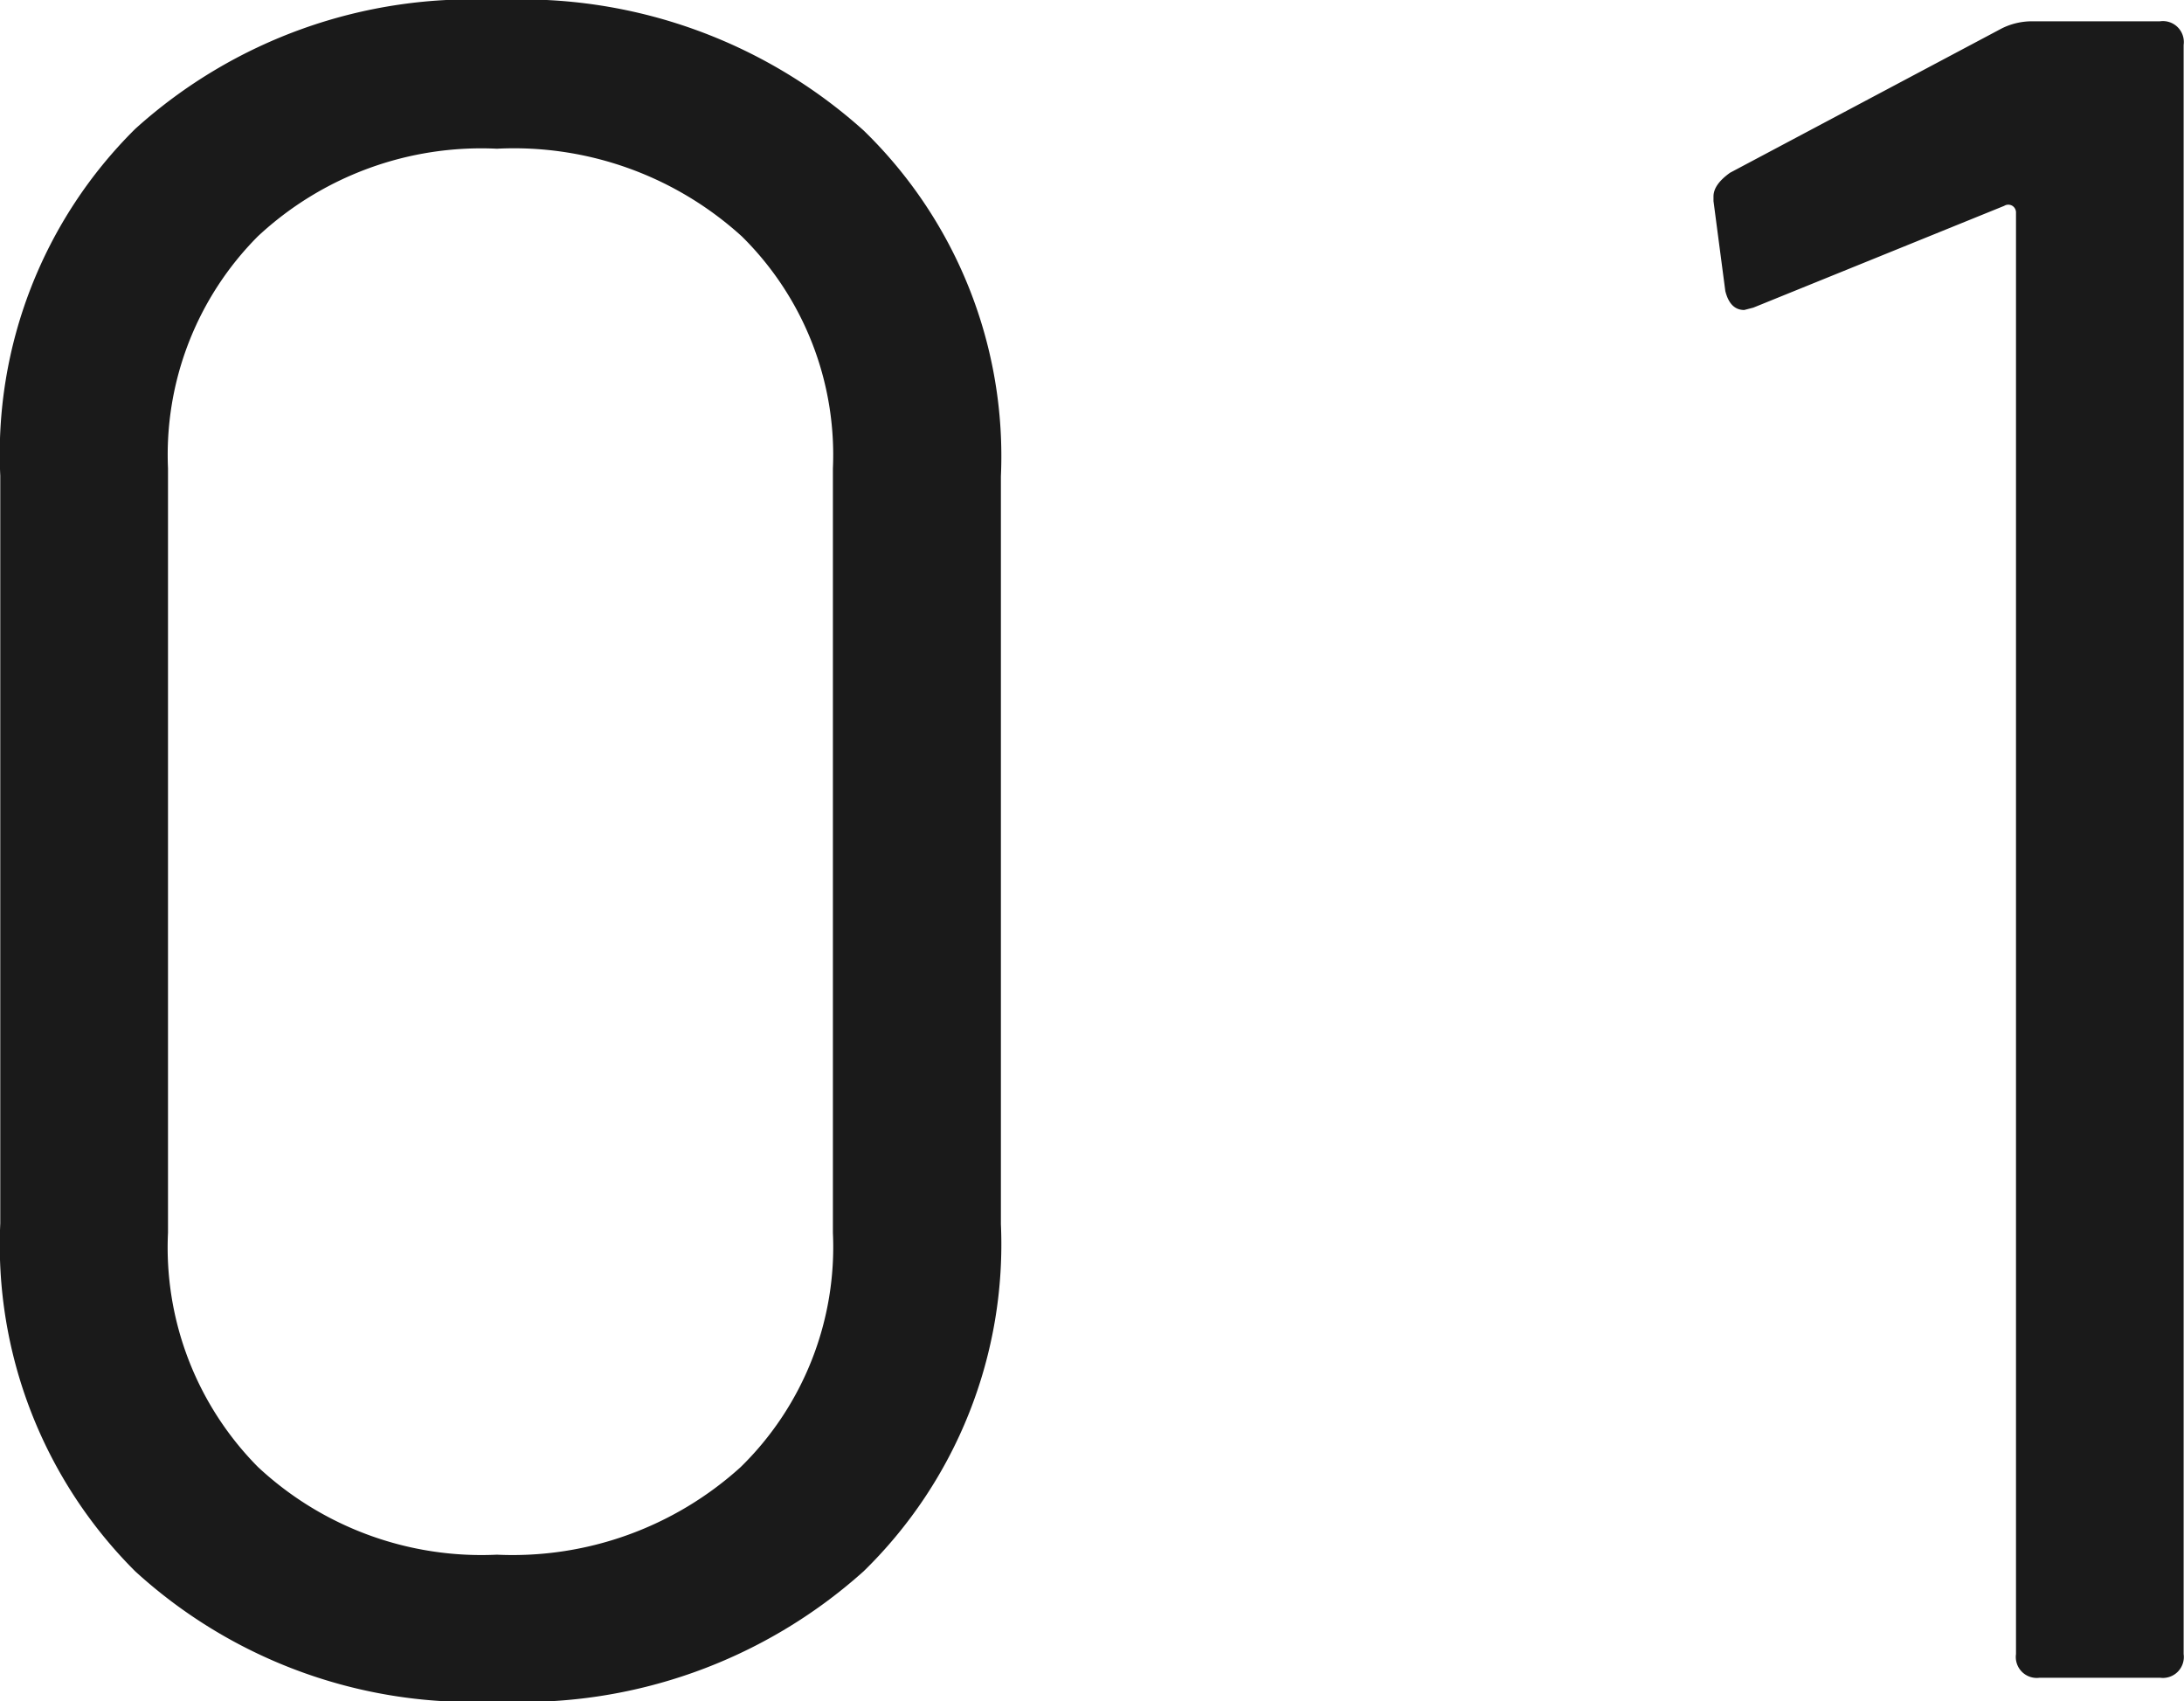
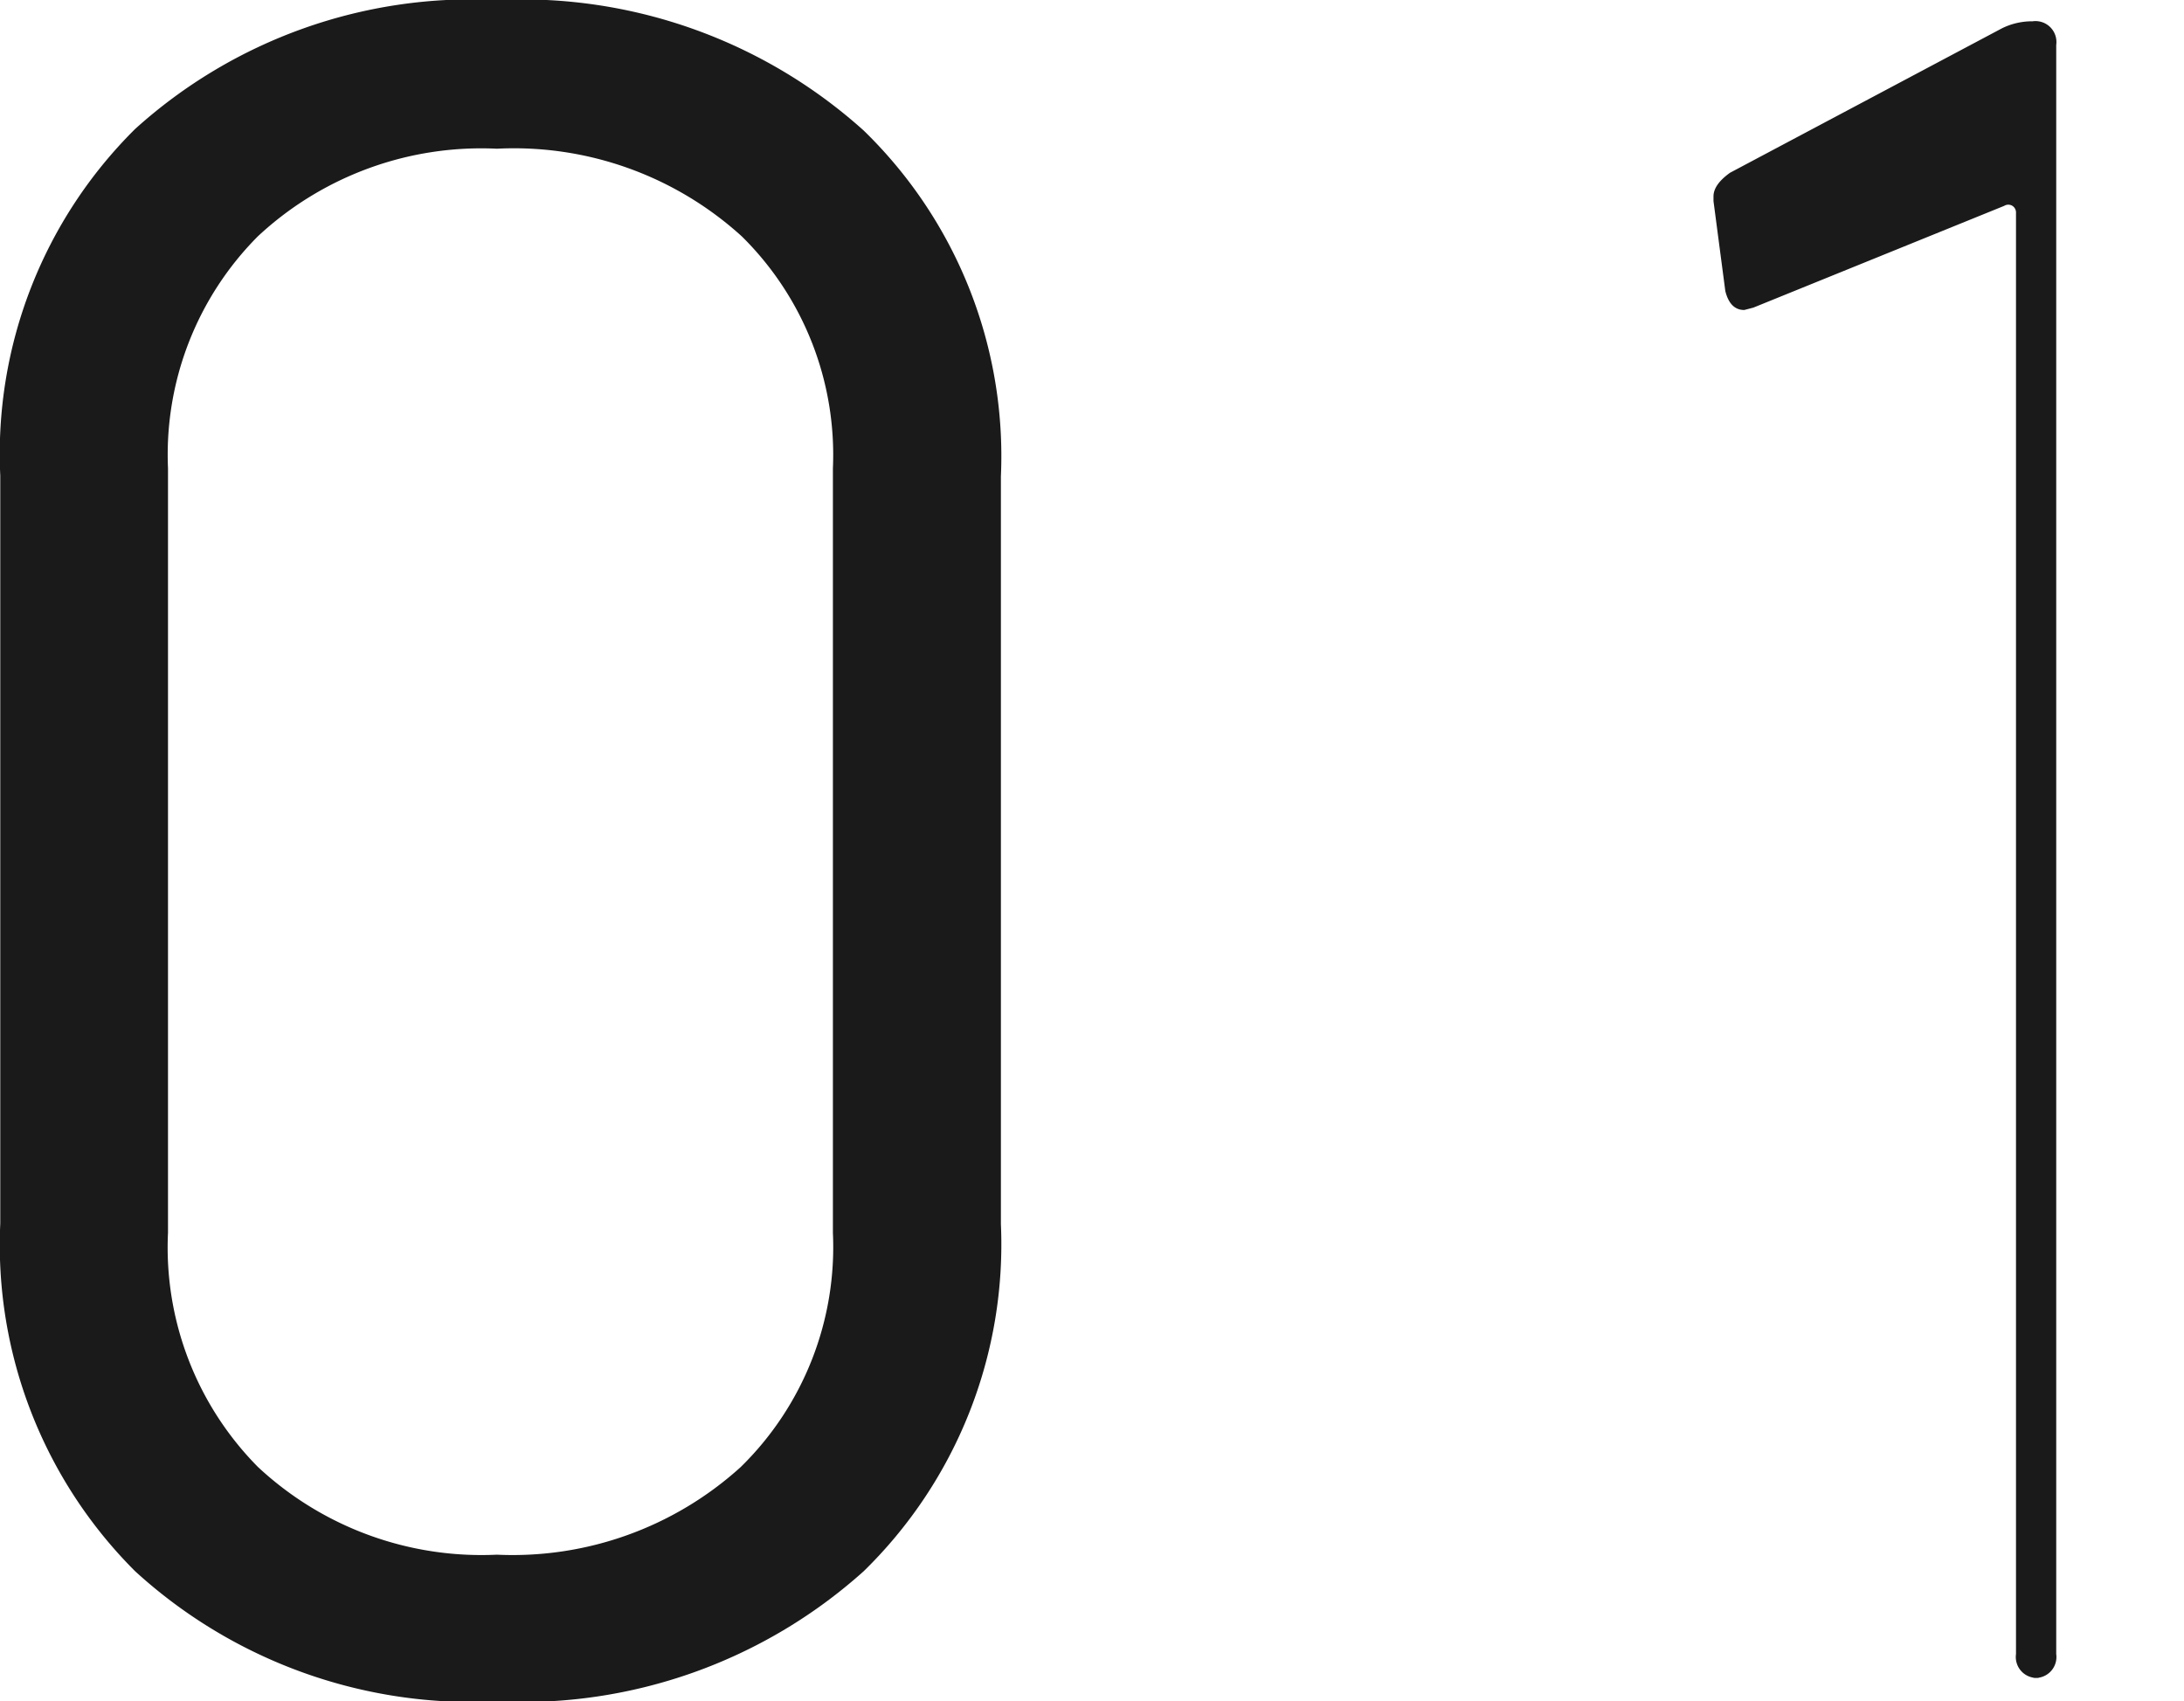
<svg xmlns="http://www.w3.org/2000/svg" width="23.998" height="18.694" viewBox="0 0 23.998 18.694">
-   <path d="M-6.825.26A5.487,5.487,0,0,1-10.8-1.17a5.065,5.065,0,0,1-1.482-3.822v-8.216A5.023,5.023,0,0,1-10.8-17.017a5.516,5.516,0,0,1,3.978-1.417A5.616,5.616,0,0,1-2.795-17a4.987,4.987,0,0,1,1.508,3.8v8.216A5.019,5.019,0,0,1-2.795-1.17,5.616,5.616,0,0,1-6.825.26Zm0-1.612a3.731,3.731,0,0,0,2.678-.962A3.381,3.381,0,0,0-3.133-4.888v-8.4a3.371,3.371,0,0,0-1-2.548A3.72,3.72,0,0,0-6.825-16.8a3.6,3.6,0,0,0-2.626.962,3.4,3.4,0,0,0-.988,2.548v8.4a3.428,3.428,0,0,0,.988,2.574A3.6,3.6,0,0,0-6.825-1.352ZM9.711-18.122a.745.745,0,0,1,.338-.078h1.4a.23.23,0,0,1,.26.26V-.26a.23.23,0,0,1-.26.26H10.127a.23.23,0,0,1-.26-.26V-16.094a.087.087,0,0,0-.039-.078.086.086,0,0,0-.091,0L6.981-15.054l-.1.026q-.156,0-.208-.208l-.13-.988v-.052q0-.13.182-.26Z" transform="translate(12.285 18.434)" fill="#1a1a1a" />
+   <path d="M-6.825.26A5.487,5.487,0,0,1-10.8-1.17a5.065,5.065,0,0,1-1.482-3.822v-8.216A5.023,5.023,0,0,1-10.8-17.017a5.516,5.516,0,0,1,3.978-1.417A5.616,5.616,0,0,1-2.795-17a4.987,4.987,0,0,1,1.508,3.8v8.216A5.019,5.019,0,0,1-2.795-1.17,5.616,5.616,0,0,1-6.825.26Zm0-1.612a3.731,3.731,0,0,0,2.678-.962A3.381,3.381,0,0,0-3.133-4.888v-8.4a3.371,3.371,0,0,0-1-2.548A3.72,3.72,0,0,0-6.825-16.8a3.6,3.6,0,0,0-2.626.962,3.4,3.4,0,0,0-.988,2.548v8.4a3.428,3.428,0,0,0,.988,2.574A3.6,3.6,0,0,0-6.825-1.352ZM9.711-18.122a.745.745,0,0,1,.338-.078a.23.23,0,0,1,.26.26V-.26a.23.23,0,0,1-.26.26H10.127a.23.23,0,0,1-.26-.26V-16.094a.087.087,0,0,0-.039-.078.086.086,0,0,0-.091,0L6.981-15.054l-.1.026q-.156,0-.208-.208l-.13-.988v-.052q0-.13.182-.26Z" transform="translate(12.285 18.434)" fill="#1a1a1a" />
</svg>